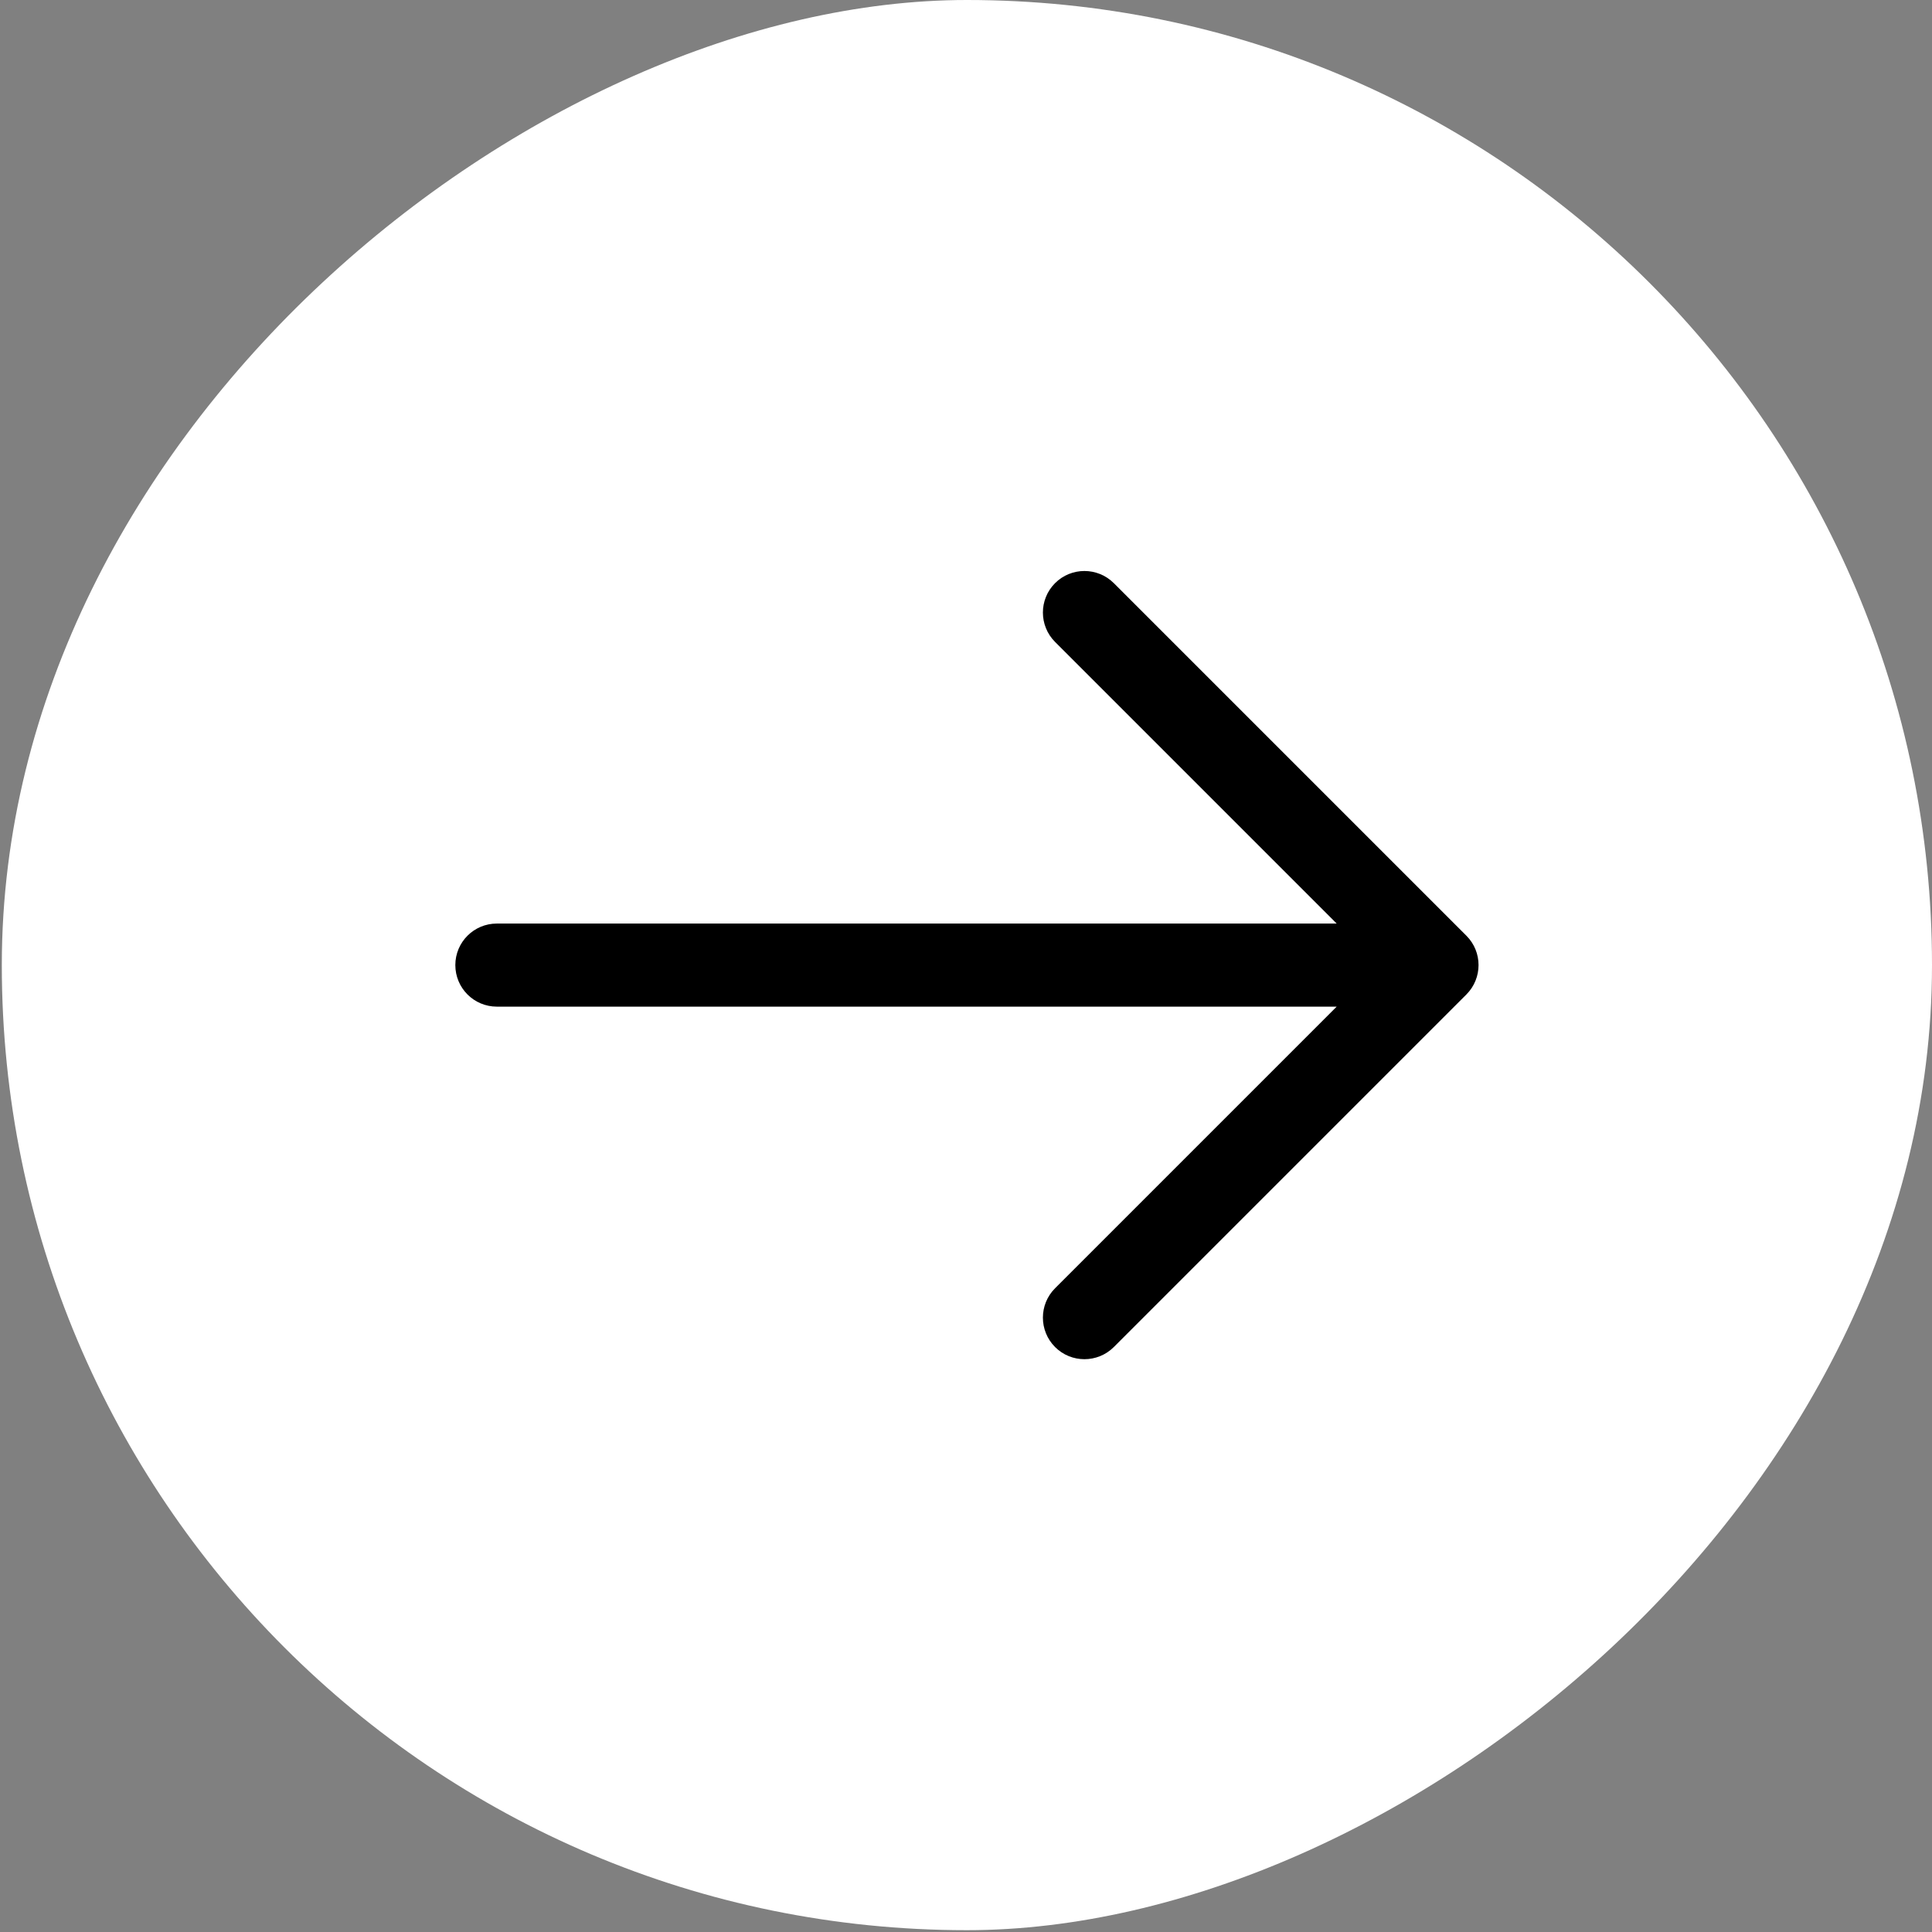
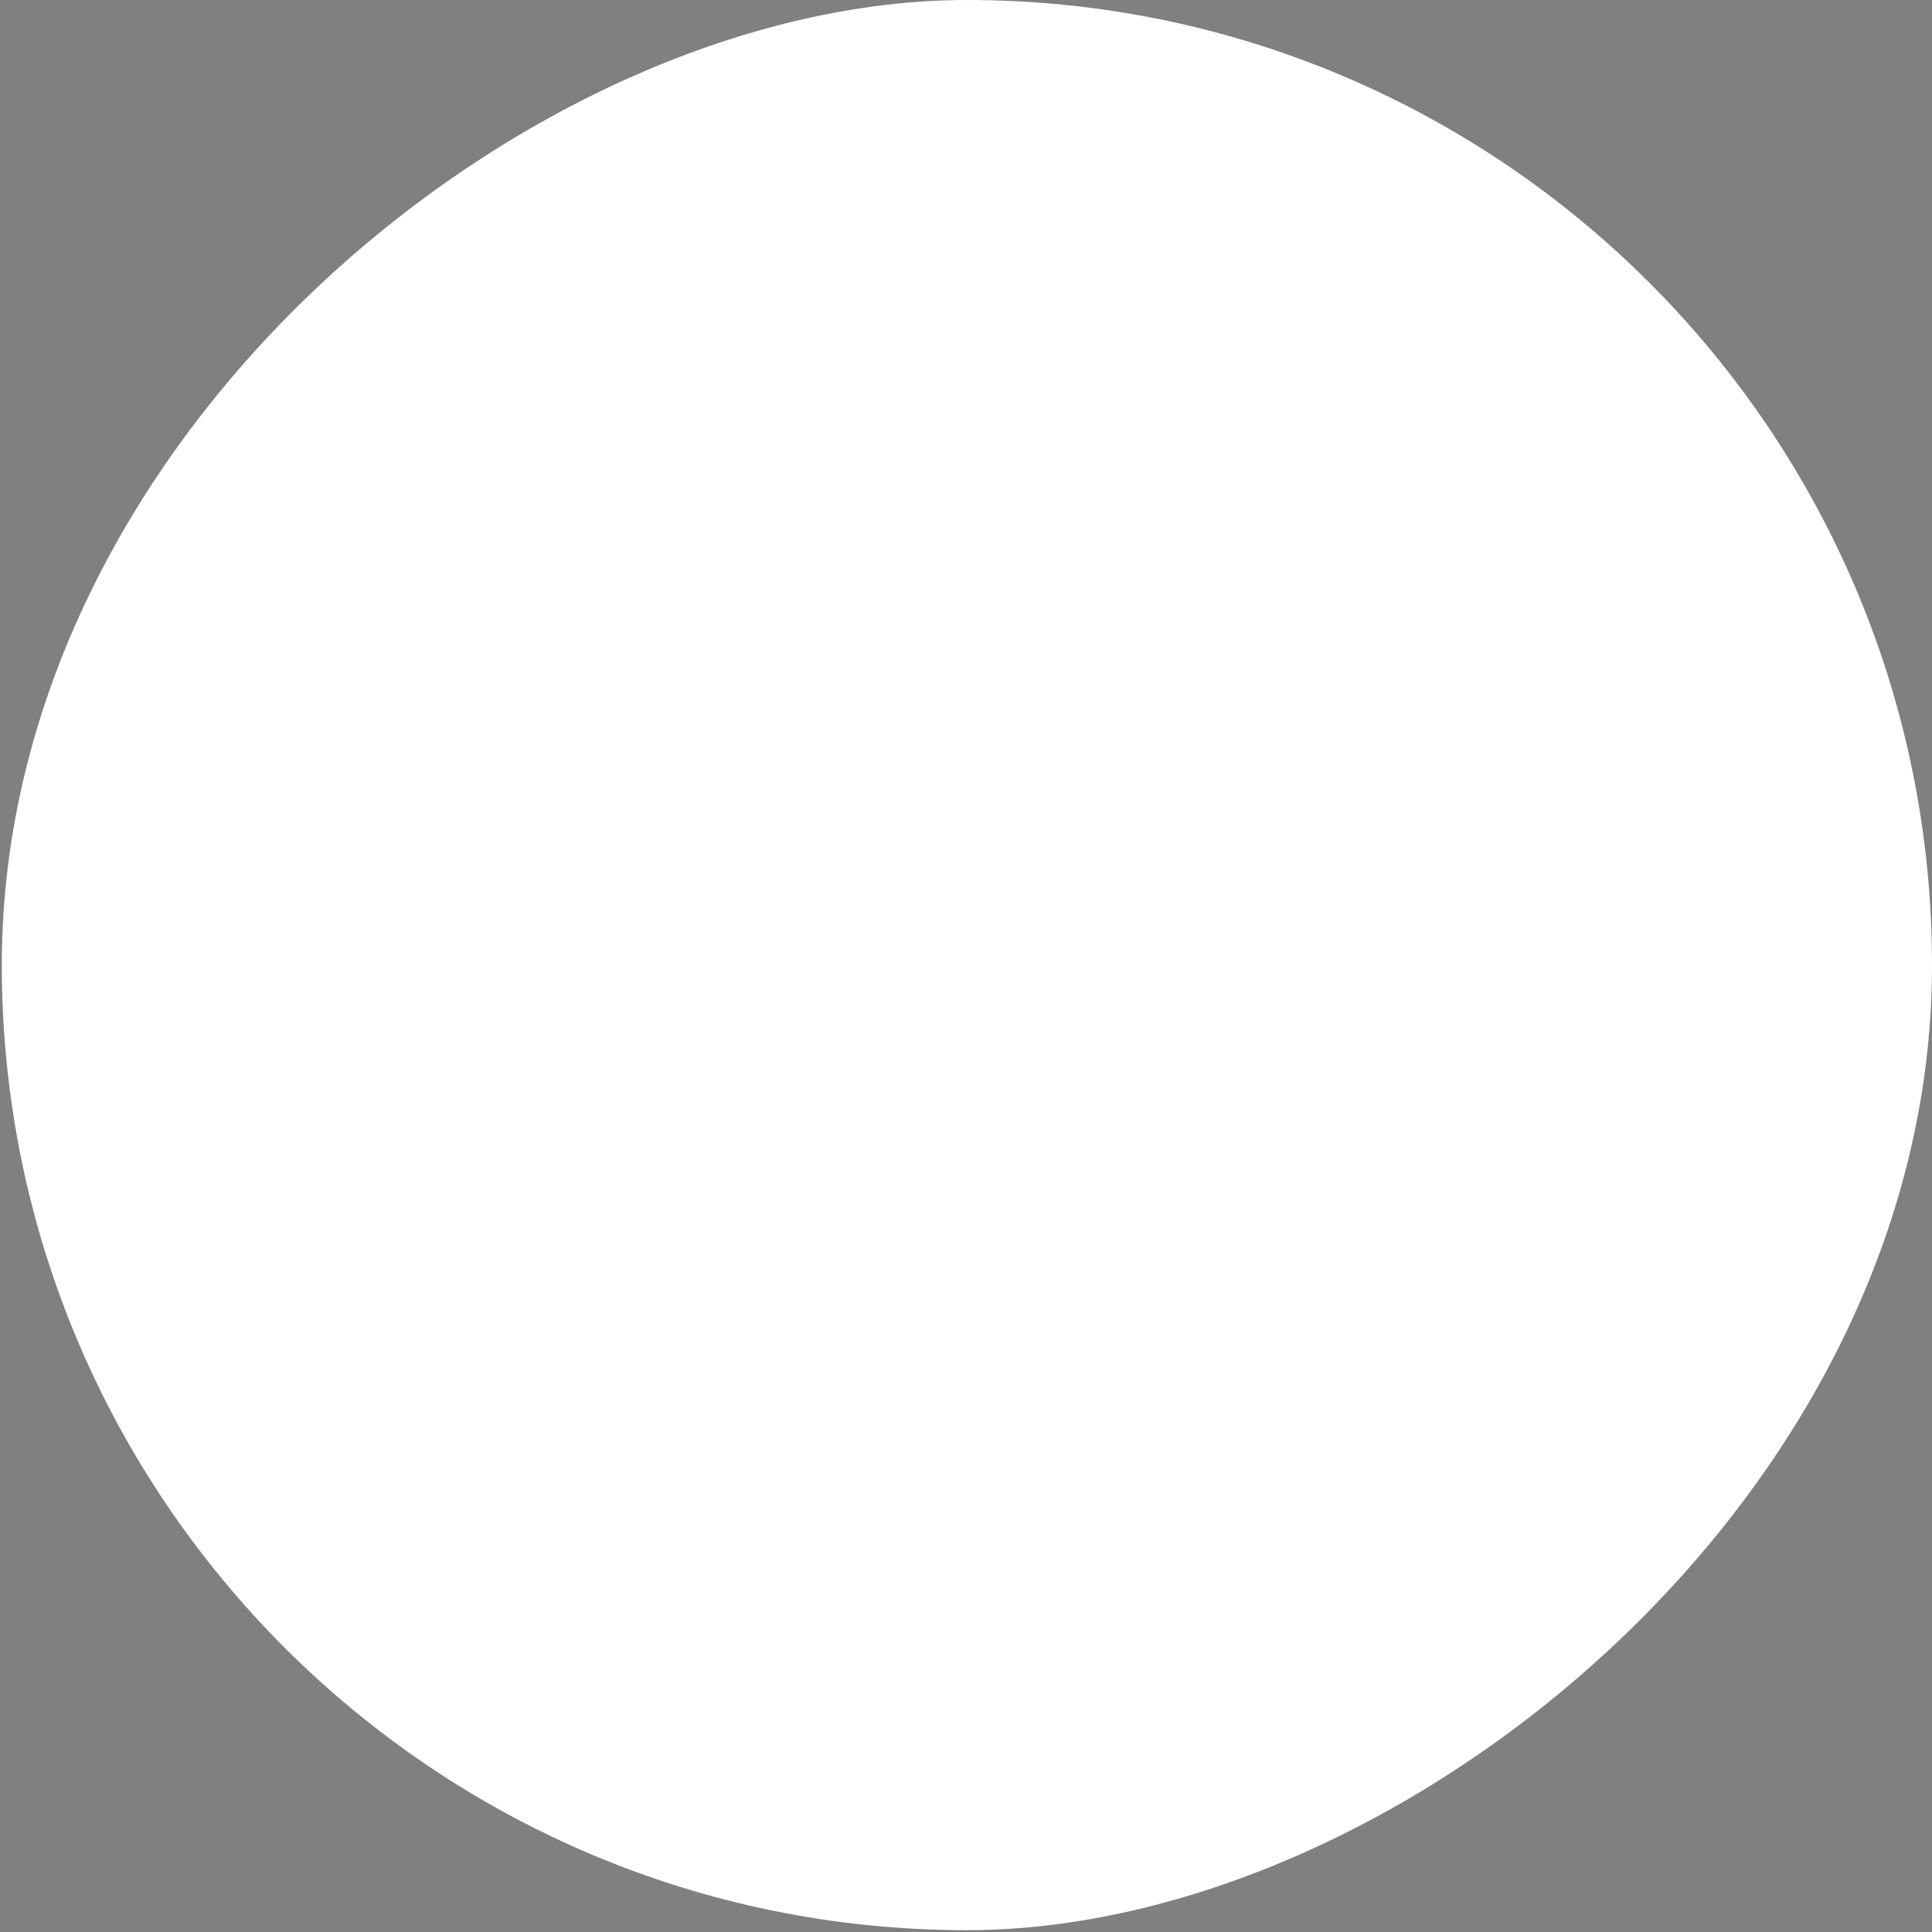
<svg xmlns="http://www.w3.org/2000/svg" width="31" height="31" viewBox="0 0 31 31" fill="none">
  <rect x="0" y="0" width="31" height="31" fill="#808080" stroke="none" />
  <rect x="31" width="30.971" height="30.971" rx="15.485" transform="rotate(90 31 0)" fill="white" />
-   <path fill-rule="evenodd" clip-rule="evenodd" d="M23.529 15.014C23.789 15.274 23.789 15.696 23.529 15.957L17.872 21.614C17.611 21.874 17.189 21.874 16.929 21.614C16.669 21.353 16.669 20.931 16.929 20.671L21.448 16.152L7.972 16.152C7.604 16.152 7.306 15.854 7.306 15.485C7.306 15.117 7.604 14.819 7.972 14.819L21.448 14.819L16.929 10.3C16.669 10.04 16.669 9.617 16.929 9.357C17.189 9.097 17.611 9.097 17.872 9.357L23.529 15.014Z" fill="black" />
</svg>